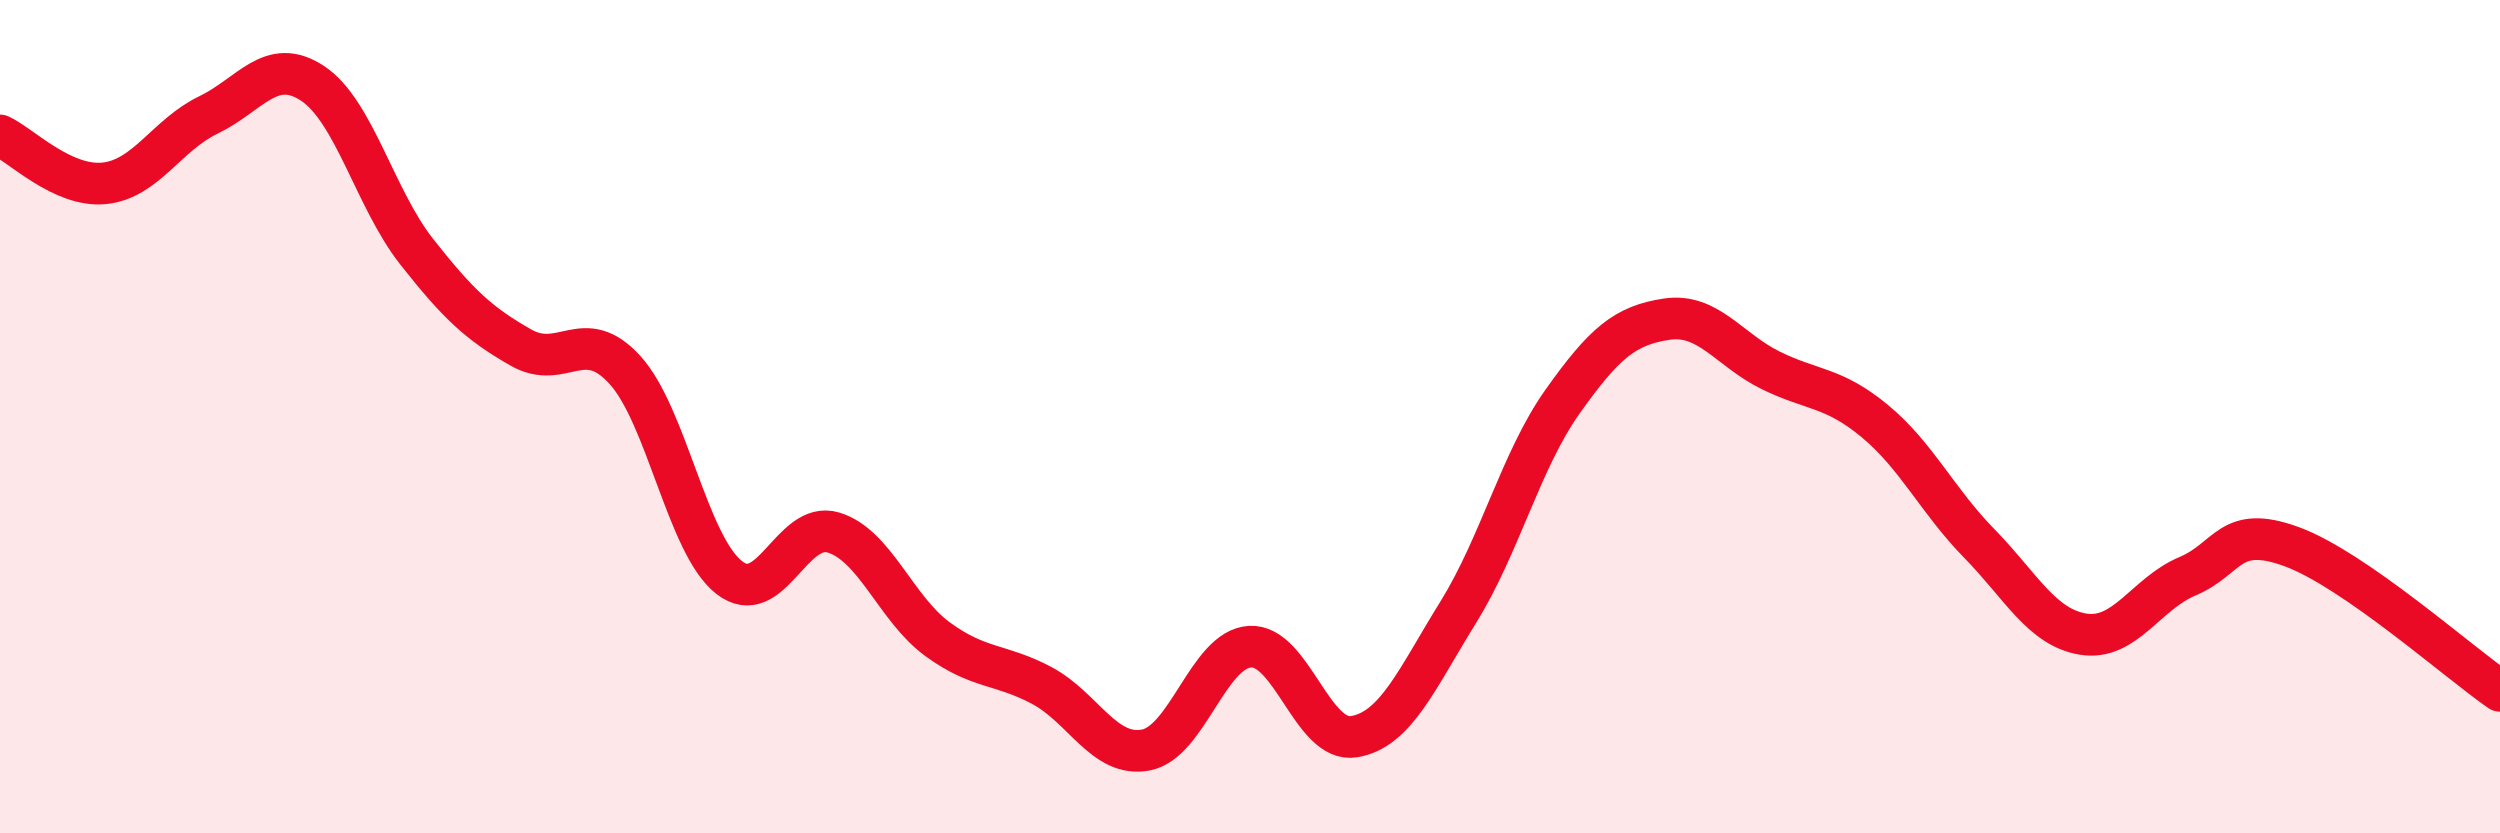
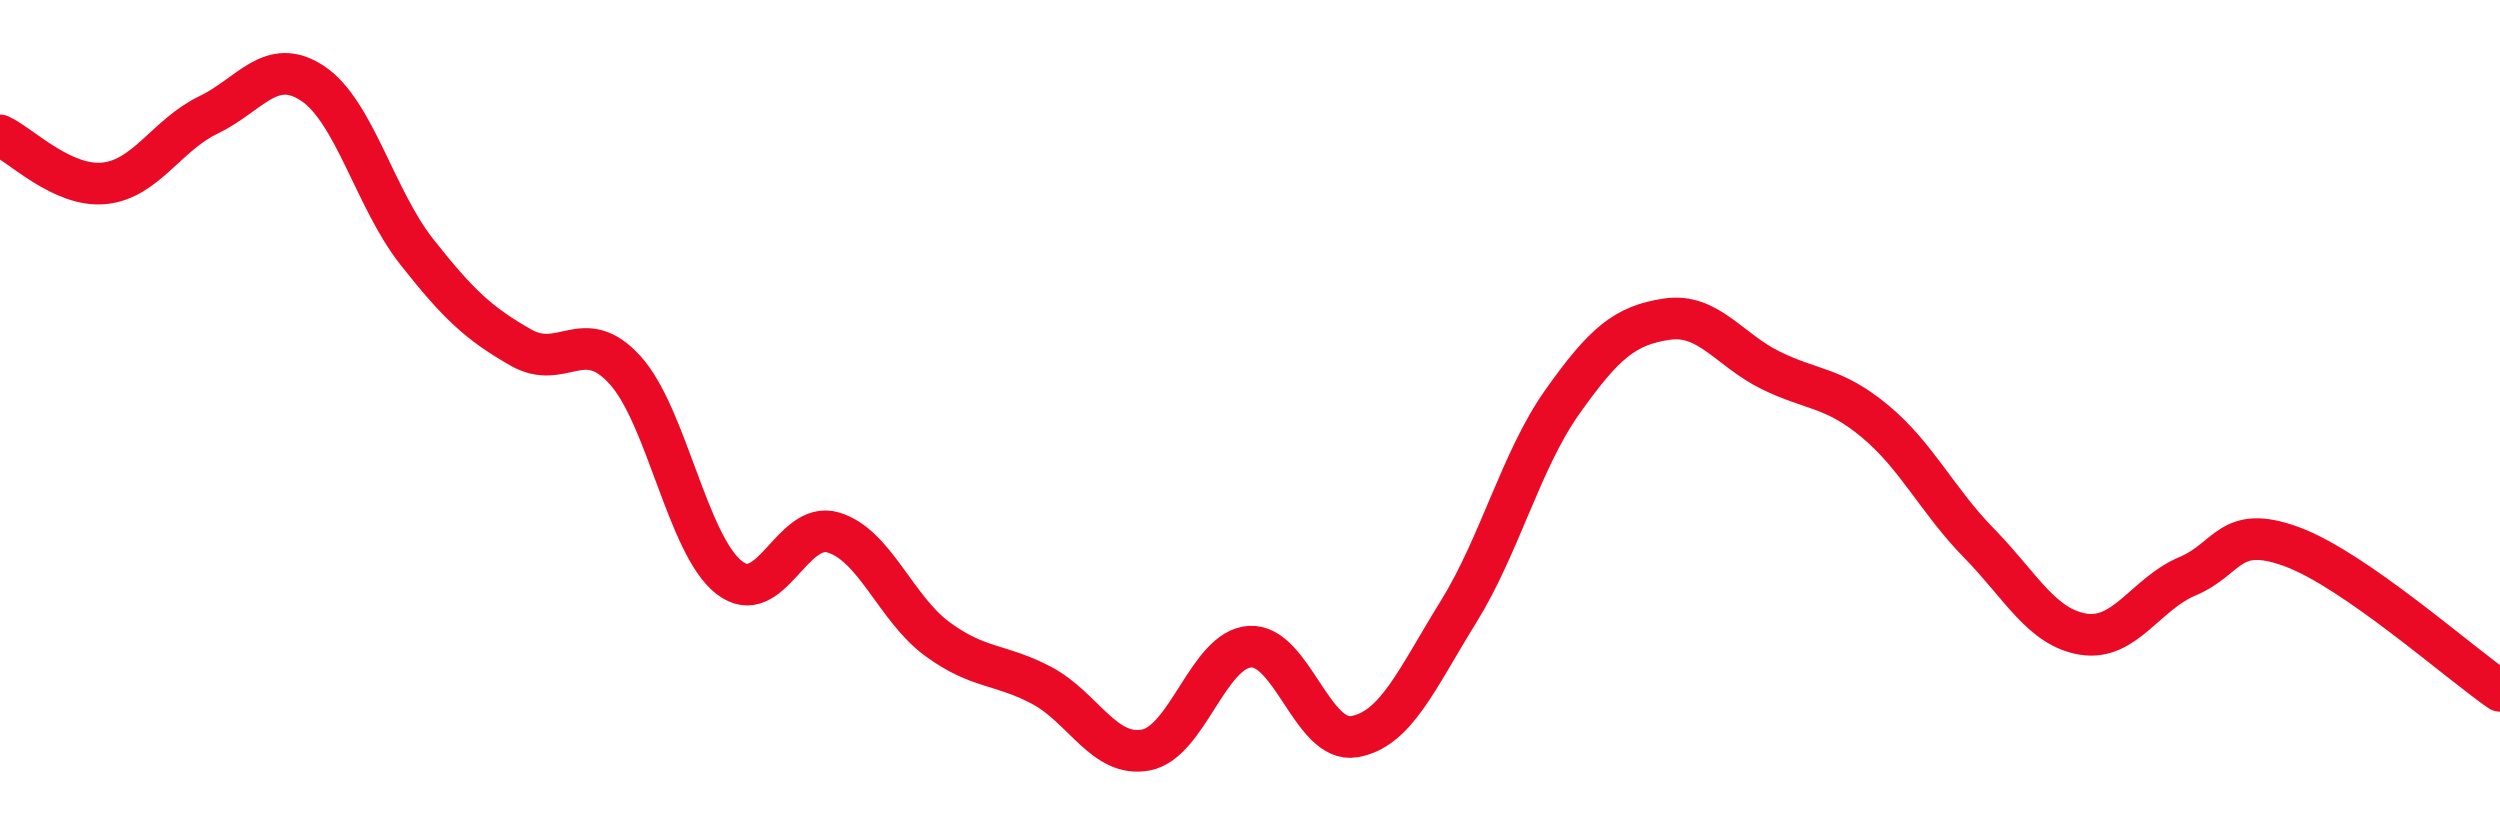
<svg xmlns="http://www.w3.org/2000/svg" width="60" height="20" viewBox="0 0 60 20">
-   <path d="M 0,3.25 C 0.5,3.48 1.5,4.5 2.5,4.4 C 3.5,4.3 4,3.24 5,2.76 C 6,2.28 6.5,1.34 7.5,2 C 8.5,2.66 9,4.77 10,6.04 C 11,7.31 11.5,7.77 12.5,8.34 C 13.5,8.91 14,7.78 15,8.88 C 16,9.98 16.5,13.08 17.5,13.86 C 18.5,14.64 19,12.48 20,12.78 C 21,13.08 21.5,14.61 22.5,15.34 C 23.5,16.07 24,15.92 25,16.45 C 26,16.98 26.5,18.19 27.5,18 C 28.5,17.81 29,15.58 30,15.52 C 31,15.46 31.5,17.85 32.5,17.68 C 33.5,17.51 34,16.3 35,14.69 C 36,13.08 36.5,11.05 37.5,9.64 C 38.5,8.23 39,7.81 40,7.66 C 41,7.51 41.5,8.4 42.5,8.89 C 43.5,9.38 44,9.28 45,10.11 C 46,10.94 46.5,12.02 47.5,13.04 C 48.5,14.06 49,15.06 50,15.22 C 51,15.38 51.5,14.25 52.5,13.83 C 53.5,13.41 53.5,12.57 55,13.12 C 56.5,13.67 59,15.89 60,16.58L60 20L0 20Z" fill="#EB0A25" opacity="0.1" stroke-linecap="round" stroke-linejoin="round" />
  <path d="M 0,3.25 C 0.5,3.48 1.5,4.5 2.5,4.4 C 3.5,4.3 4,3.24 5,2.76 C 6,2.28 6.5,1.34 7.5,2 C 8.5,2.66 9,4.77 10,6.04 C 11,7.31 11.5,7.77 12.5,8.34 C 13.5,8.91 14,7.78 15,8.88 C 16,9.98 16.5,13.08 17.5,13.86 C 18.5,14.64 19,12.48 20,12.78 C 21,13.08 21.5,14.61 22.5,15.34 C 23.5,16.07 24,15.92 25,16.45 C 26,16.98 26.5,18.19 27.5,18 C 28.5,17.81 29,15.58 30,15.52 C 31,15.46 31.5,17.85 32.5,17.68 C 33.5,17.51 34,16.3 35,14.69 C 36,13.08 36.5,11.05 37.5,9.64 C 38.5,8.23 39,7.81 40,7.66 C 41,7.51 41.5,8.4 42.5,8.89 C 43.5,9.38 44,9.28 45,10.11 C 46,10.94 46.5,12.02 47.5,13.04 C 48.5,14.06 49,15.06 50,15.22 C 51,15.38 51.5,14.25 52.5,13.83 C 53.5,13.41 53.5,12.57 55,13.12 C 56.5,13.67 59,15.89 60,16.58" stroke="#EB0A25" stroke-width="1" fill="none" stroke-linecap="round" stroke-linejoin="round" />
</svg>